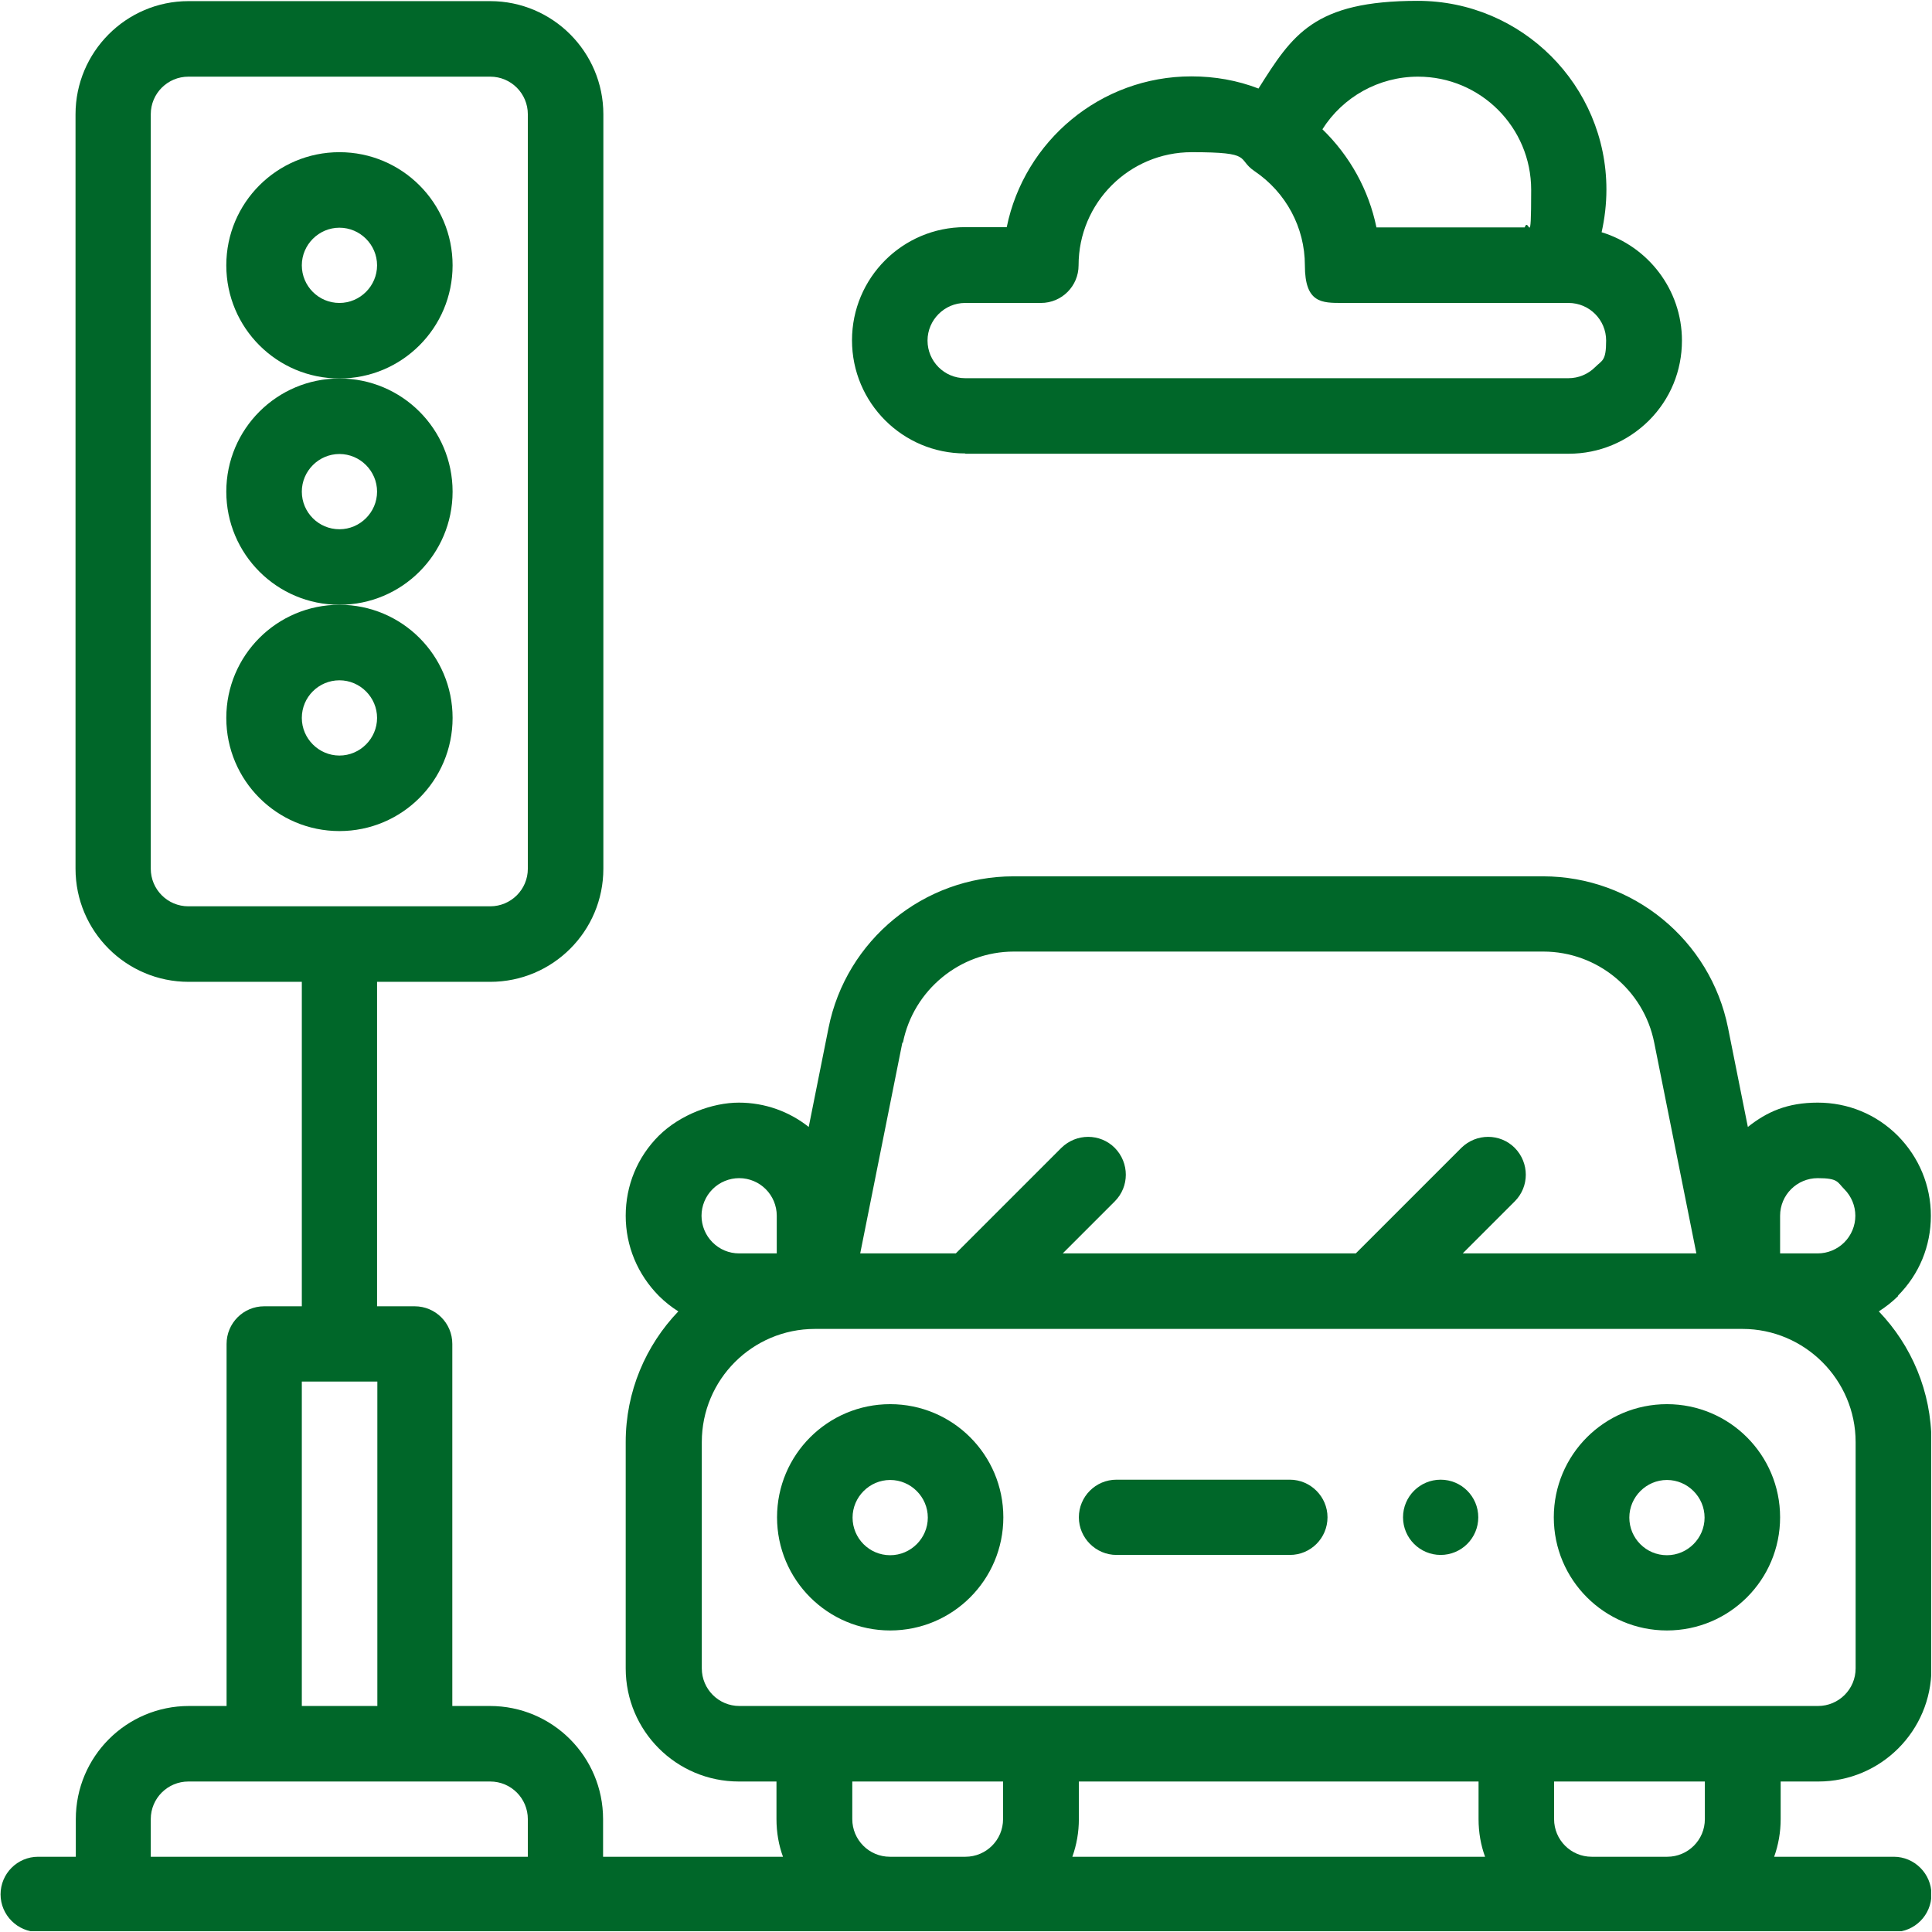
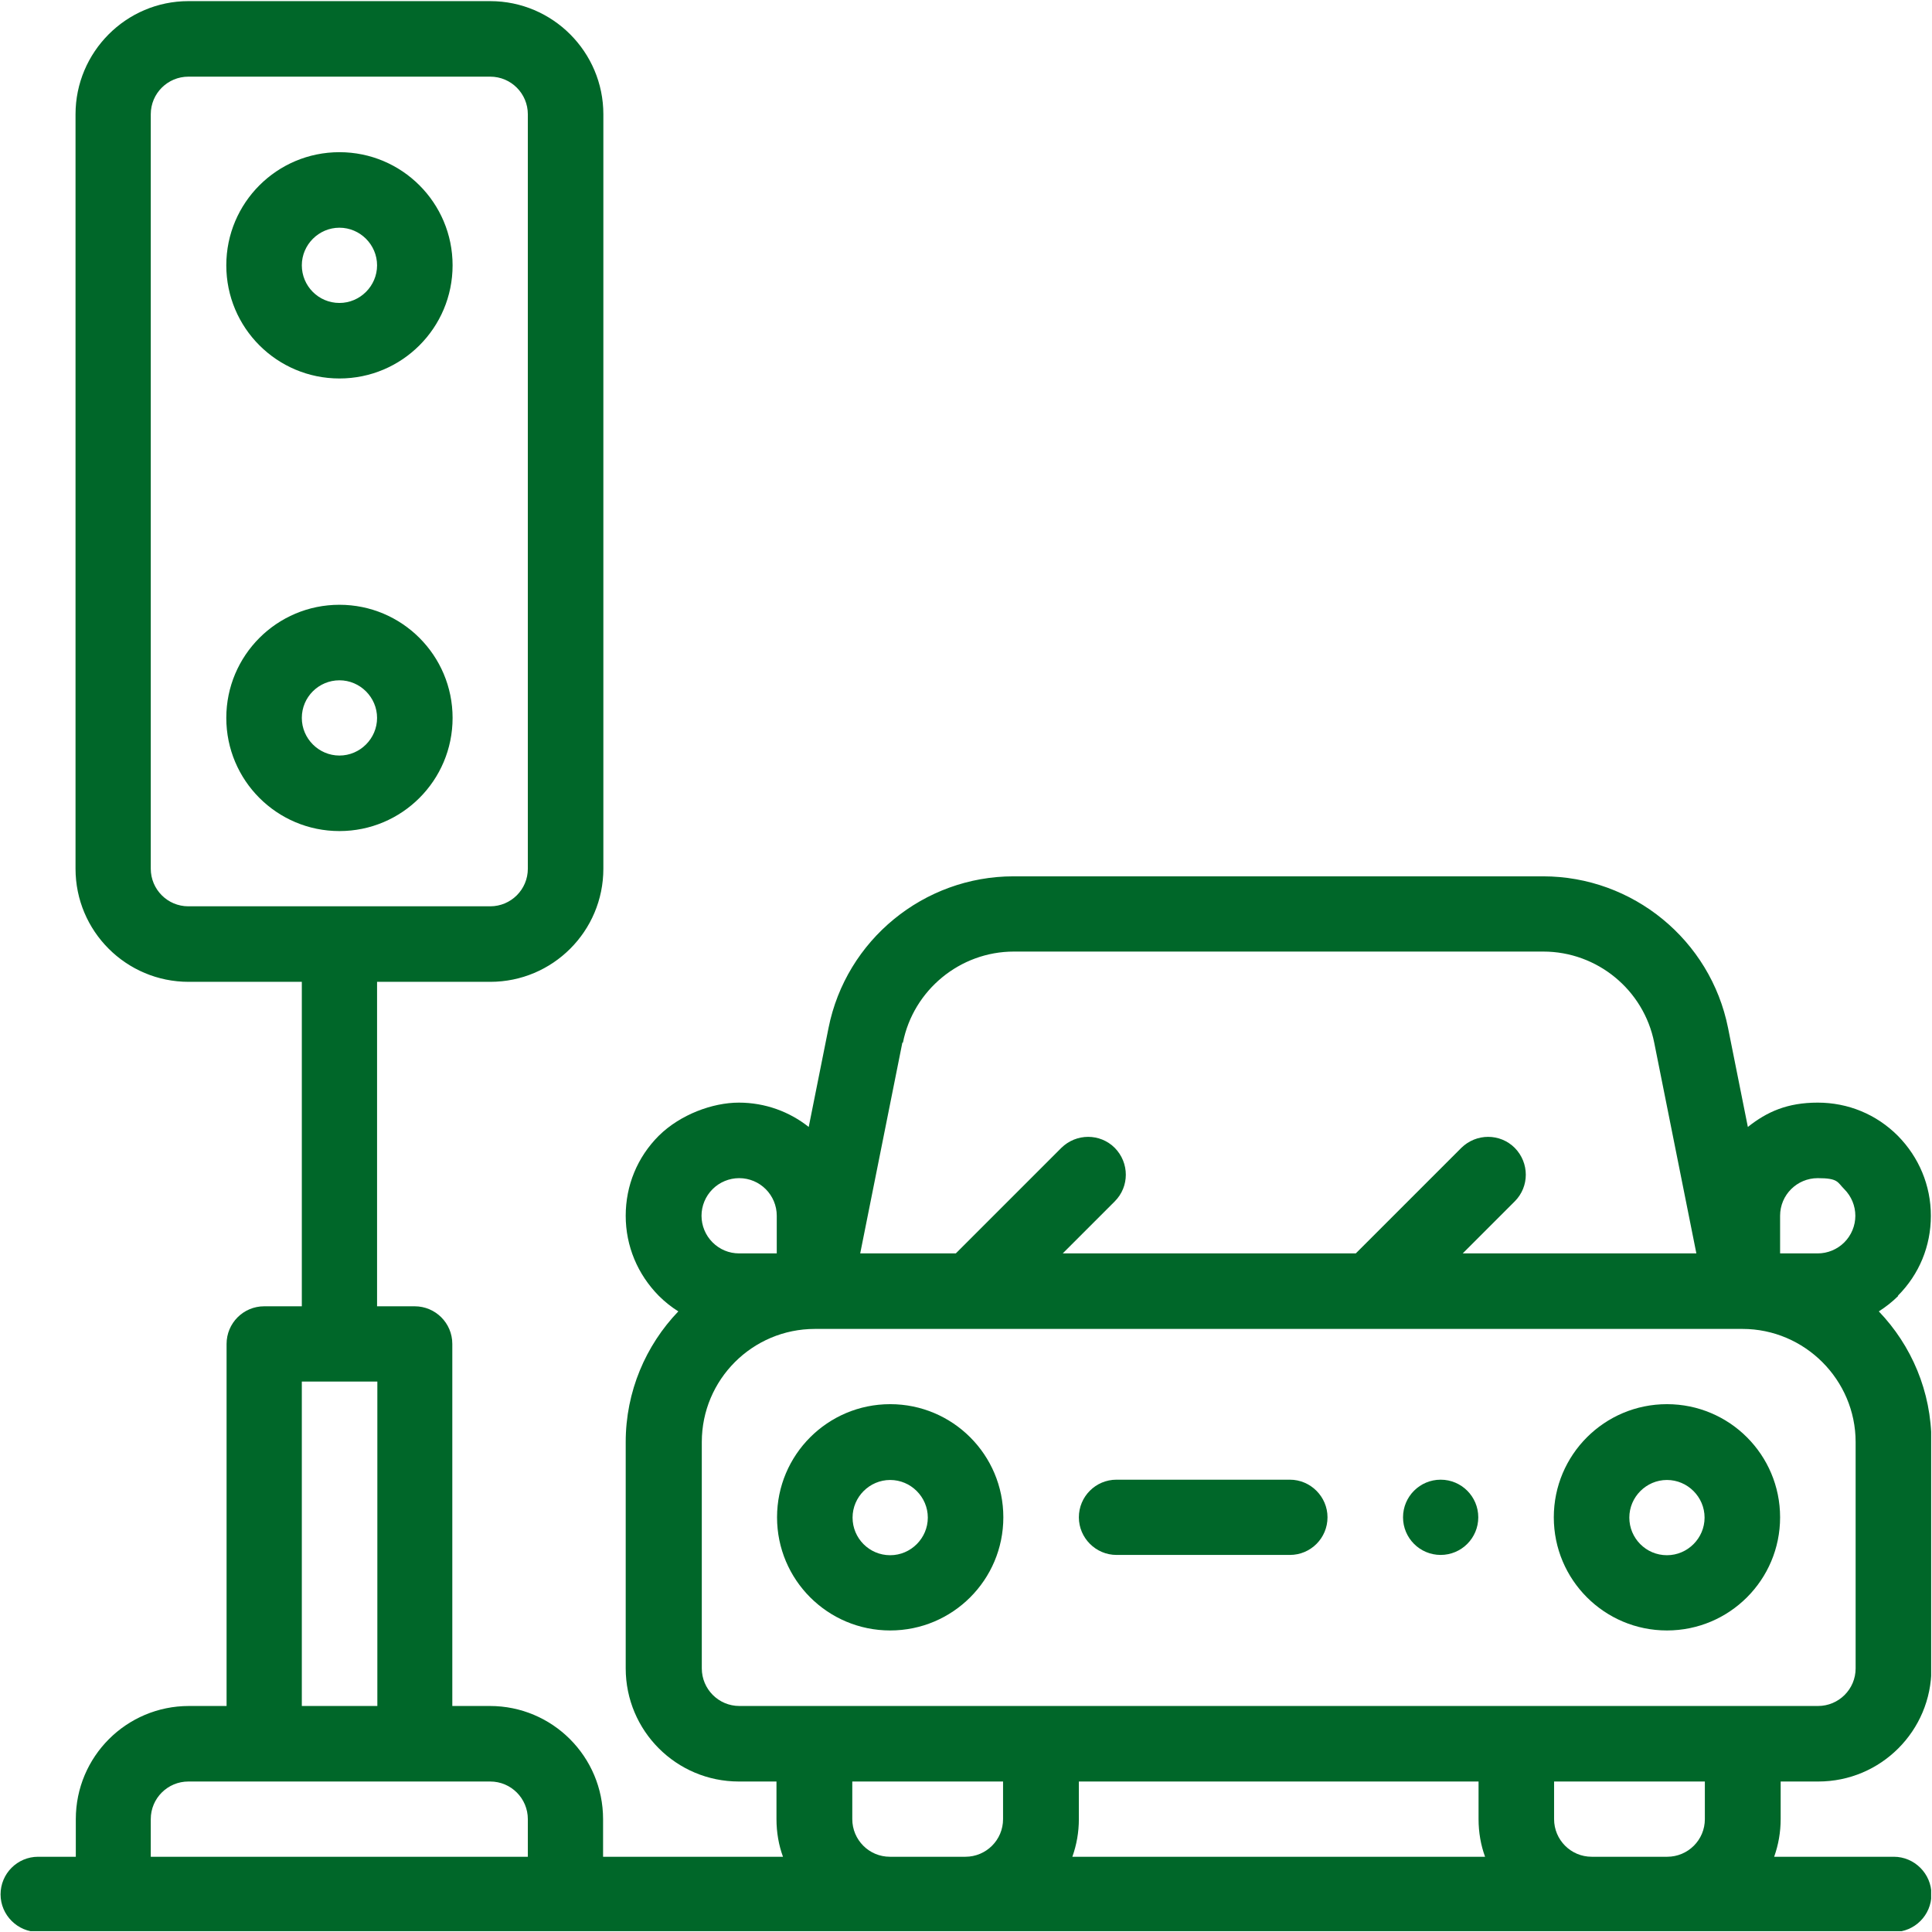
<svg xmlns="http://www.w3.org/2000/svg" width="683" height="683" viewBox="0 0 683 683" fill="none">
  <g clip-path="url(#clip0_15_326)">
    <path d="M509.3 549.7C516.645 549.7 522.6 543.745 522.6 536.4C522.6 529.054 516.645 523.1 509.3 523.1C501.955 523.1 496 529.054 496 536.4C496 543.745 501.955 549.7 509.3 549.7Z" fill="#006729" />
    <path d="M456 523.1H394.7C387.3 523.1 381.4 529.1 381.4 536.4C381.4 543.7 387.4 549.7 394.7 549.7H456C463.4 549.7 469.3 543.7 469.3 536.4C469.3 529.1 463.3 523.1 456 523.1Z" fill="#006729" />
    <path d="M589.3 496.4C567.2 496.4 549.3 514.3 549.3 536.4C549.3 558.5 567.2 576.4 589.3 576.4C611.4 576.4 629.3 558.5 629.3 536.4C629.3 514.3 611.4 496.4 589.3 496.4ZM589.3 549.8C581.9 549.8 576 543.8 576 536.5C576 529.2 582 523.2 589.3 523.2C596.6 523.2 602.6 529.2 602.6 536.5C602.6 543.8 596.6 549.8 589.3 549.8Z" fill="#006729" />
    <path d="M314.7 496.4C292.6 496.4 274.7 514.3 274.7 536.4C274.7 558.5 292.6 576.4 314.7 576.4C336.8 576.4 354.7 558.5 354.7 536.4C354.7 514.3 336.8 496.4 314.7 496.4ZM314.7 549.8C307.3 549.8 301.4 543.8 301.4 536.5C301.4 529.2 307.4 523.2 314.7 523.2C322 523.2 328 529.2 328 536.5C328 543.8 322 549.8 314.7 549.8Z" fill="#006729" />
    <path d="M670.9 458.1C678.5 450.5 682.6 440.5 682.6 429.8C682.6 419.1 678.4 409.1 670.9 401.5C663.3 393.9 653.3 389.8 642.6 389.8C631.9 389.8 624.7 393 617.9 398.4L610.9 363.4C604.7 332.3 577.2 309.8 545.5 309.8H358.3C326.6 309.8 299.1 332.3 292.9 363.4L285.9 398.4C279.1 393 270.5 389.8 261.2 389.8C251.9 389.8 240.5 394 232.9 401.5C225.3 409.1 221.2 419.1 221.2 429.8C221.2 440.5 225.4 450.5 232.9 458.1C235 460.2 237.4 462.1 239.8 463.6C228.3 475.6 221.2 491.9 221.2 509.8V589.8C221.2 611.9 239.1 629.8 261.2 629.8H274.5V643.1C274.5 647.8 275.3 652.3 276.8 656.4H213.2V643.1C213.2 621 195.3 603.1 173.2 603.1H159.9V475.1C159.9 467.7 153.9 461.8 146.6 461.8H133.3V347.1H173.3C195.4 347.1 213.3 329.2 213.3 307.1V40.4C213.3 18.4 195.4 0.4 173.3 0.4H66.6C44.6 0.4 26.7 18.4 26.7 40.4V307.1C26.7 329.2 44.6 347.1 66.7 347.1H106.7V461.8H93.4C86 461.8 80.1 467.8 80.1 475.1V603.1H66.8C44.7 603.1 26.8 621 26.8 643.1V656.4H13.5C6.1 656.4 0.2 662.4 0.2 669.7C0.2 677 6.2 683 13.5 683H669.5C676.9 683 682.8 677 682.8 669.7C682.8 662.4 676.8 656.4 669.5 656.4H627.2C628.7 652.2 629.5 647.7 629.5 643.1V629.8H642.8C664.9 629.8 682.8 611.9 682.8 589.8V509.8C682.8 491.9 675.7 475.6 664.2 463.6C666.7 462 669 460.2 671.1 458.1H670.9ZM53.3 307.1V40.4C53.3 33 59.3 27.1 66.6 27.1H173.3C180.7 27.1 186.6 33.1 186.6 40.4V307.1C186.6 314.5 180.6 320.4 173.3 320.4H66.6C59.2 320.4 53.3 314.4 53.3 307.1ZM629.3 429.8C629.3 422.4 635.3 416.5 642.6 416.5C649.9 416.5 649.5 417.9 652 420.4C654.5 422.9 655.9 426.3 655.9 429.8C655.9 433.3 654.5 436.7 652 439.2C649.5 441.7 646.1 443.1 642.6 443.1H629.3V429.8ZM319.2 368.6C322.9 350 339.4 336.4 358.4 336.4H545.6C564.6 336.4 581.1 349.9 584.8 368.6L599.7 443.1H517.1L535.5 424.7C540.7 419.5 540.7 411.1 535.5 405.8C530.3 400.6 521.9 400.6 516.6 405.8L479.3 443.1H375.7L394.1 424.7C399.3 419.5 399.3 411.1 394.1 405.8C388.9 400.6 380.5 400.6 375.2 405.8L337.9 443.1H304.1L319 368.6H319.2ZM251.9 420.4C254.4 417.9 257.8 416.5 261.3 416.5C268.7 416.5 274.6 422.5 274.6 429.8V443.1H261.3C257.7 443.1 254.4 441.7 251.9 439.2C249.4 436.7 248 433.3 248 429.8C248 426.3 249.4 422.9 251.9 420.4ZM301.3 643.1V629.8H354.6V643.1C354.6 650.5 348.6 656.4 341.3 656.4H314.6C307.2 656.4 301.3 650.4 301.3 643.1ZM522.7 629.8V643.1C522.7 647.8 523.5 652.3 525 656.4H379.1C380.6 652.2 381.4 647.7 381.4 643.1V629.8H522.7ZM106.7 488.4H133.4V603.1H106.7V488.4ZM53.3 643.1C53.3 635.7 59.3 629.8 66.6 629.8H173.3C180.7 629.8 186.6 635.8 186.6 643.1V656.4H53.3V643.1ZM602.7 643.1C602.7 650.5 596.7 656.4 589.4 656.4H562.7C555.3 656.4 549.4 650.4 549.4 643.1V629.8H602.7V643.1ZM656 589.8C656 597.2 650 603.1 642.7 603.1H261.4C254 603.1 248.1 597.1 248.1 589.8V509.8C248.1 487.7 266 469.8 288.1 469.8C288.1 469.8 288.1 469.8 288.2 469.8H616C638 469.8 656 487.8 656 509.8V589.8Z" fill="#006729" />
    <path d="M160 93.8C160 71.7 142.1 53.8 120 53.8C97.9 53.8 80 71.7 80 93.8C80 115.9 97.9 133.8 120 133.8C142.1 133.8 160 115.9 160 93.8ZM120 107.1C112.6 107.1 106.7 101.1 106.7 93.8C106.7 86.5 112.7 80.5 120 80.5C127.3 80.5 133.3 86.5 133.3 93.8C133.3 101.1 127.3 107.1 120 107.1Z" fill="#006729" />
-     <path d="M160 173.8C160 151.7 142.1 133.8 120 133.8C97.9 133.8 80 151.7 80 173.8C80 195.9 97.9 213.8 120 213.8C142.1 213.8 160 195.9 160 173.8ZM120 187.1C112.6 187.1 106.7 181.1 106.7 173.8C106.7 166.5 112.7 160.5 120 160.5C127.3 160.5 133.3 166.5 133.3 173.8C133.3 181.1 127.3 187.1 120 187.1Z" fill="#006729" />
    <path d="M160 253.8C160 231.7 142.1 213.8 120 213.8C97.9 213.8 80 231.7 80 253.8C80 275.9 97.9 293.8 120 293.8C142.1 293.8 160 275.9 160 253.8ZM106.7 253.8C106.7 246.4 112.7 240.5 120 240.5C127.3 240.5 133.3 246.5 133.3 253.8C133.3 261.1 127.3 267.1 120 267.1C112.7 267.1 106.7 261.1 106.7 253.8Z" fill="#006729" />
-     <path d="M341.3 160.4H554.6C565.3 160.4 575.3 156.2 582.9 148.7C590.5 141.1 594.6 131.1 594.6 120.4C594.6 102.4 582.6 87.1 566.2 82.1C567.3 77.2 567.9 72.1 567.9 67C567.9 30.2 538 0.3 501.2 0.3C464.4 0.3 456.9 12.3 444.9 31.3C437.4 28.4 429.4 27 421.2 27C389 27 362.1 49.9 355.9 80.3H341.2C319.1 80.3 301.2 98.2 301.2 120.3C301.2 142.4 319.1 160.3 341.2 160.3L341.3 160.4ZM501.3 27.1C523.4 27.1 541.3 45 541.3 67.1C541.3 89.2 540.5 76.2 539 80.4H486.6C483.9 67.2 477.2 55.1 467.5 45.7C474.7 34.3 487.4 27.1 501.3 27.1ZM341.3 107.1H368C375.4 107.1 381.3 101.1 381.3 93.8C381.3 71.7 399.2 53.8 421.3 53.8C443.4 53.8 437 56.1 443.5 60.5C454.6 68 461.3 80.4 461.3 93.8C461.3 107.2 467.3 107.1 474.6 107.1H547.4H554.5C561.9 107.1 567.8 113.1 567.8 120.4C567.8 127.7 566.4 127.3 563.9 129.8C561.4 132.3 558 133.7 554.5 133.7H341.2C333.8 133.7 327.9 127.7 327.9 120.4C327.9 113.1 333.9 107.1 341.2 107.1H341.3Z" fill="#006729" />
  </g>
  <defs>
    <clipPath id="clip0_15_326">
      <rect width="682.7" height="682.7" fill="white" />
    </clipPath>
  </defs>
</svg>